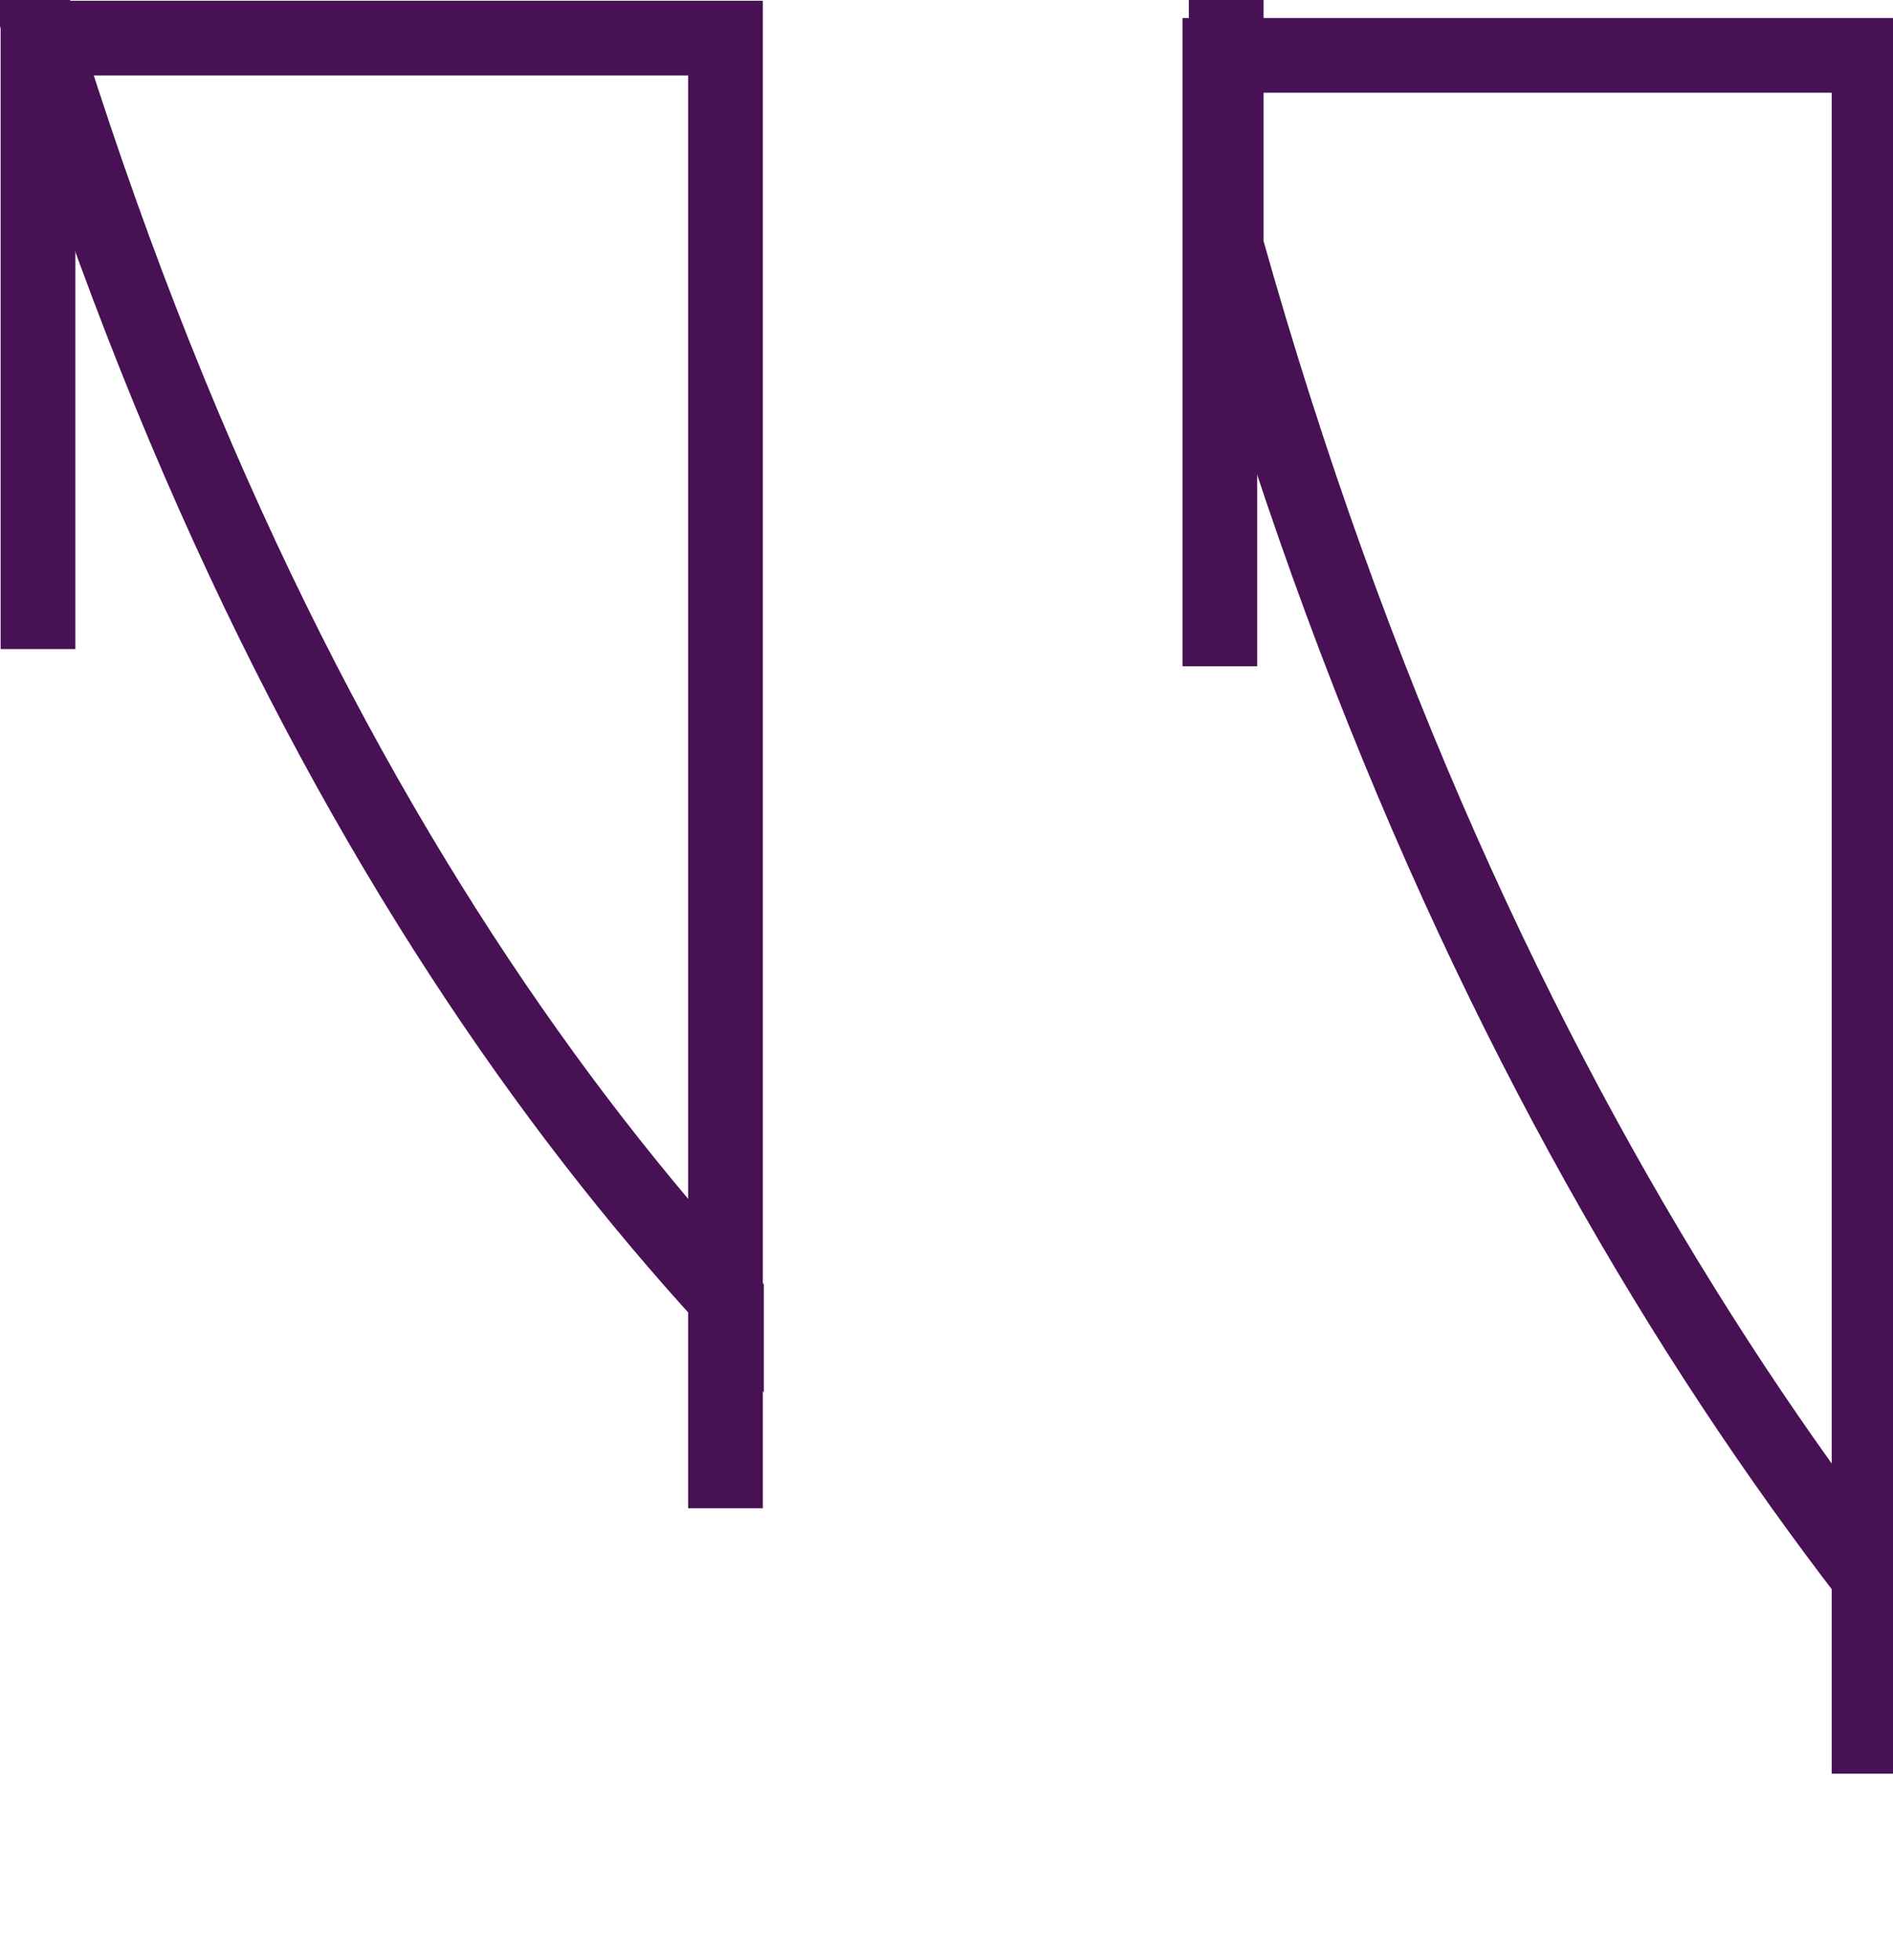
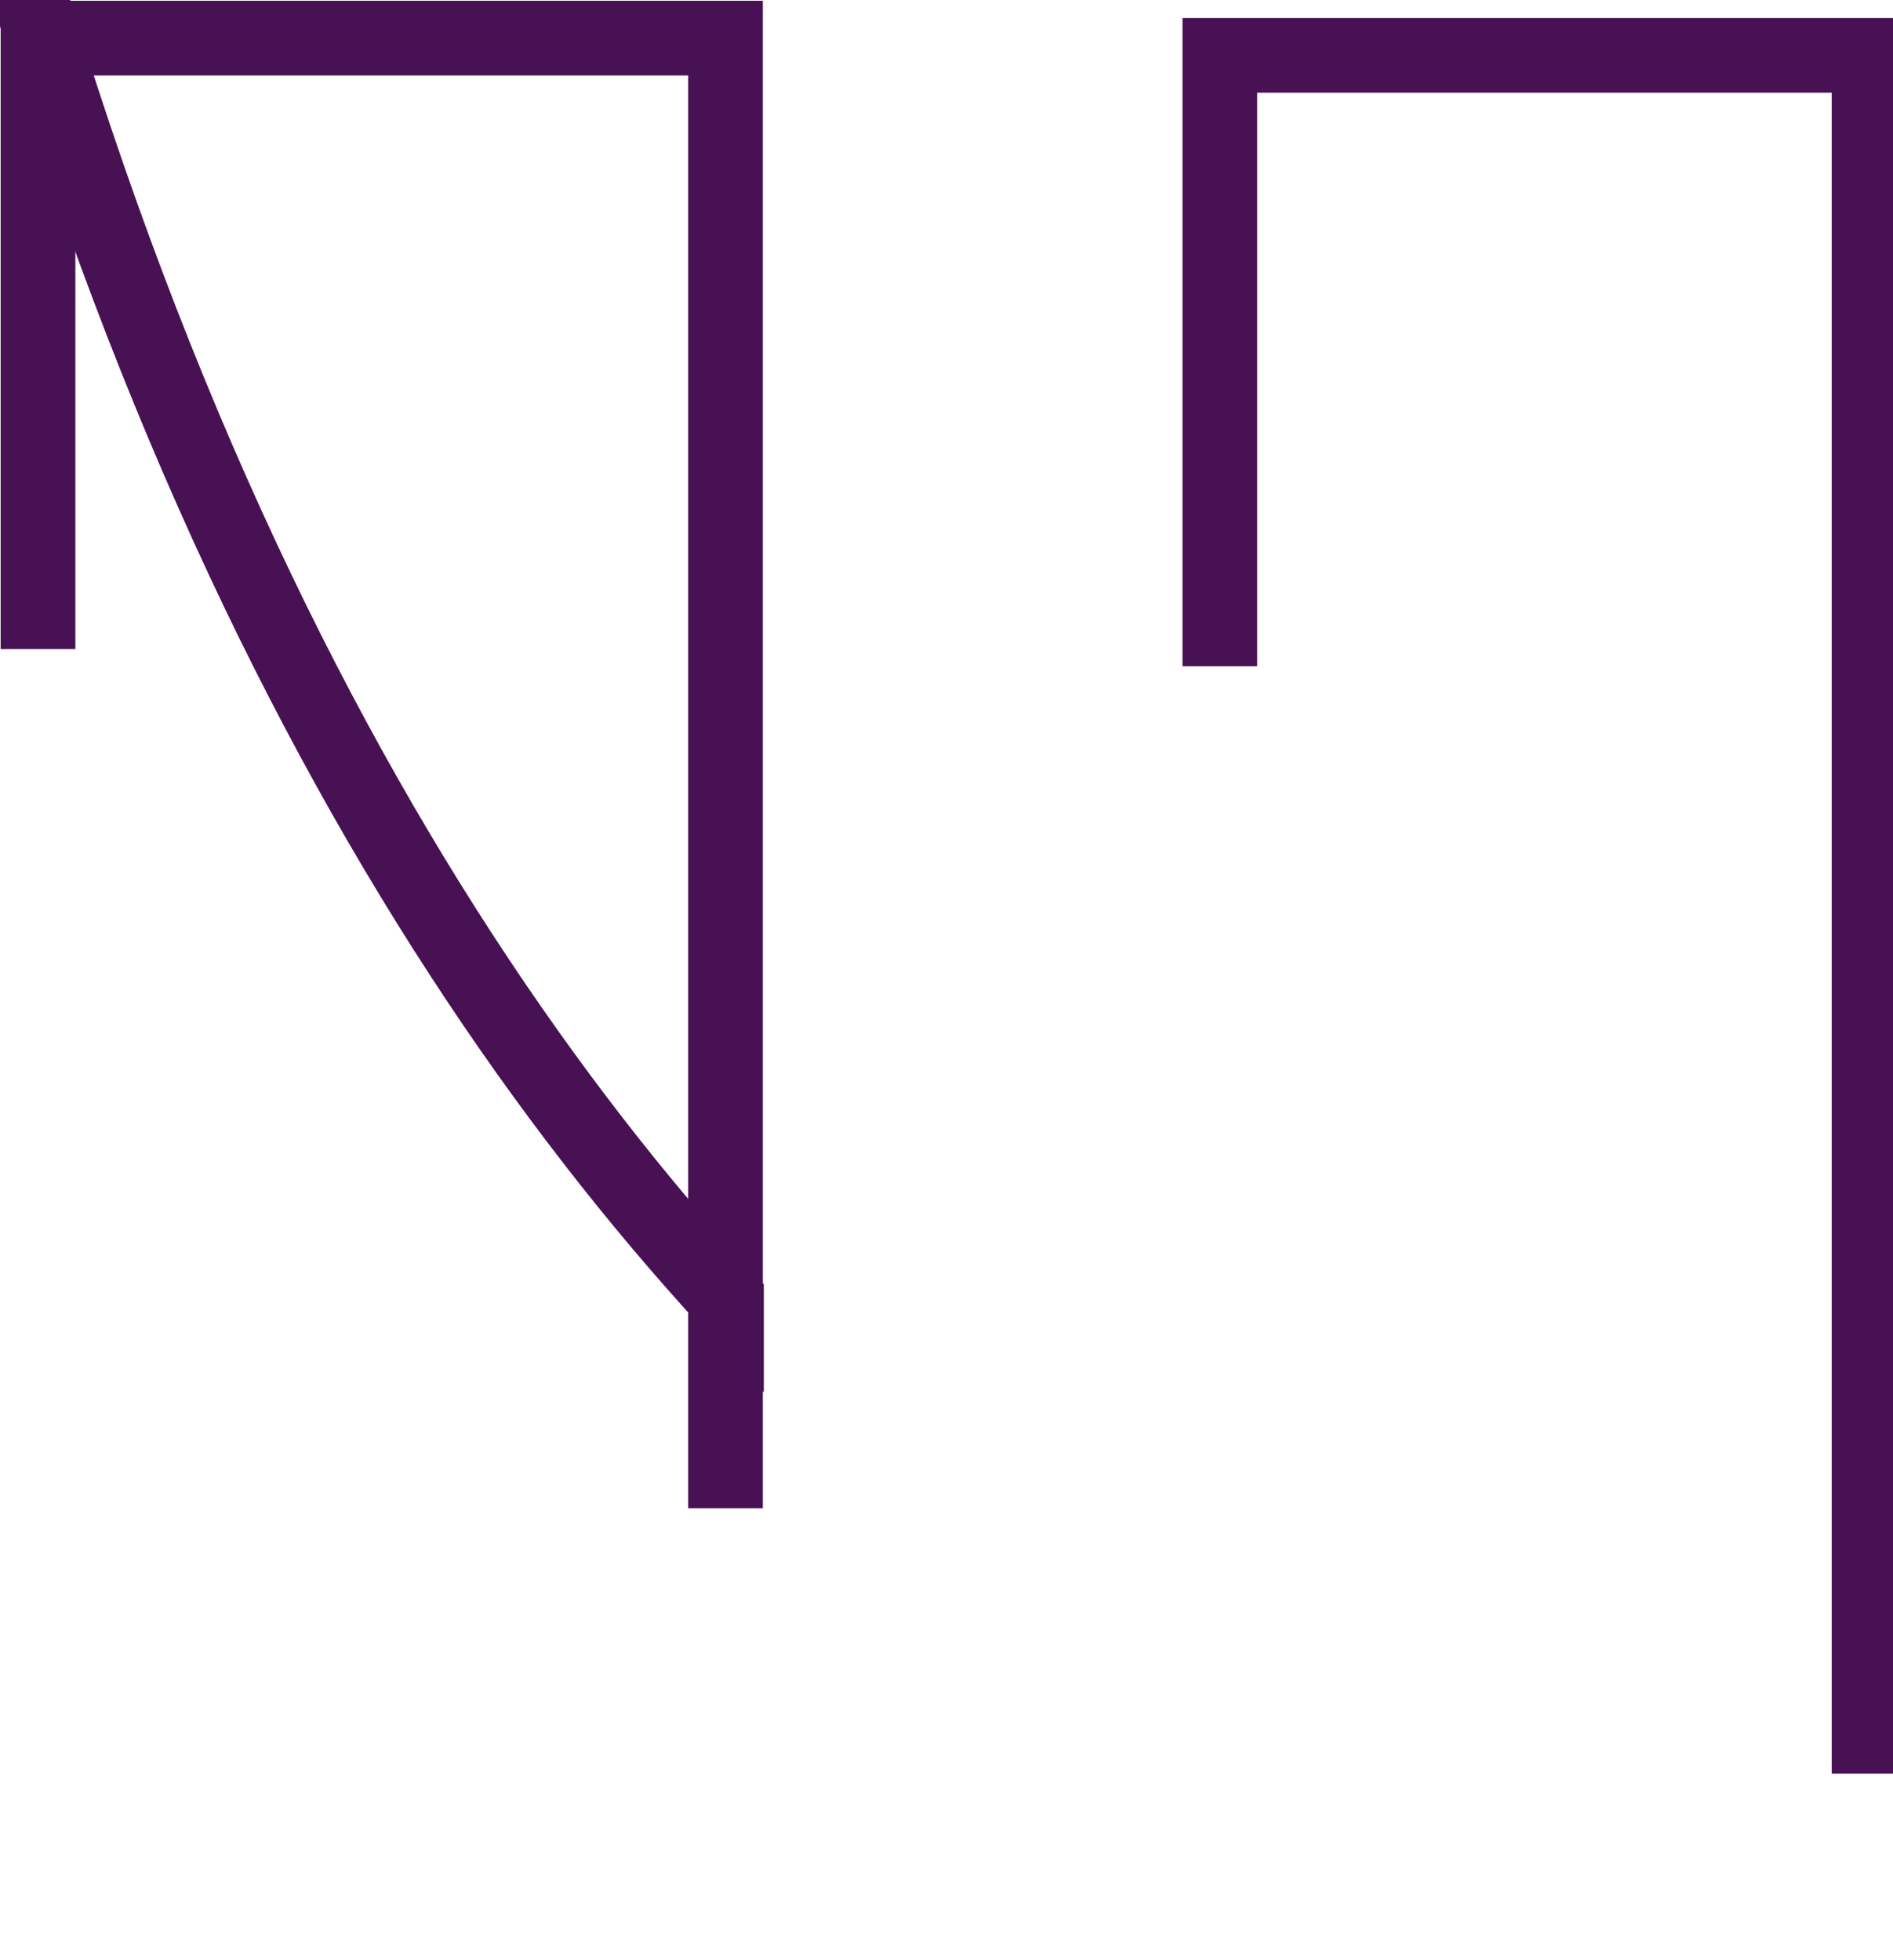
<svg xmlns="http://www.w3.org/2000/svg" width="28" height="29" viewBox="0 0 28 29" fill="none">
  <g clip-path="url(#clip0_7074_7313)">
    <path d="M0.02 -11.48L0.02 -1.513C7.361 24.839 23.739 27.428 23.739 27.428H23.818C23.818 27.428 40.197 24.839 47.538 -1.513L47.538 -11.48" stroke="#471154" stroke-width="1.105" stroke-miterlimit="10" />
    <path d="M0.562 9.603L0.562 0.564H10.731L10.731 22.314" stroke="#471154" stroke-width="1.105" stroke-miterlimit="10" />
  </g>
  <g clip-path="url(#clip1_7074_7313)">
-     <path d="M18.137 -6.34V3.643C25.556 30.04 42.853 35.278 42.853 35.278H42.934C42.934 35.278 59.486 29.855 66.906 3.458V-6.525" stroke="#471154" stroke-width="1.105" stroke-miterlimit="10" />
    <path d="M18.043 9.857V0.819H27.646L27.646 26.24" stroke="#471154" stroke-width="1.105" stroke-miterlimit="10" />
  </g>
  <defs>
    <clipPath id="clip0_7074_7313">
      <rect width="11.298" height="22.596" fill="white" transform="matrix(1 0 0 -1 0 22.596)" />
    </clipPath>
    <clipPath id="clip1_7074_7313">
      <rect width="11.053" height="28.737" fill="white" transform="matrix(1 0 0 -1 16.949 28.737)" />
    </clipPath>
  </defs>
</svg>